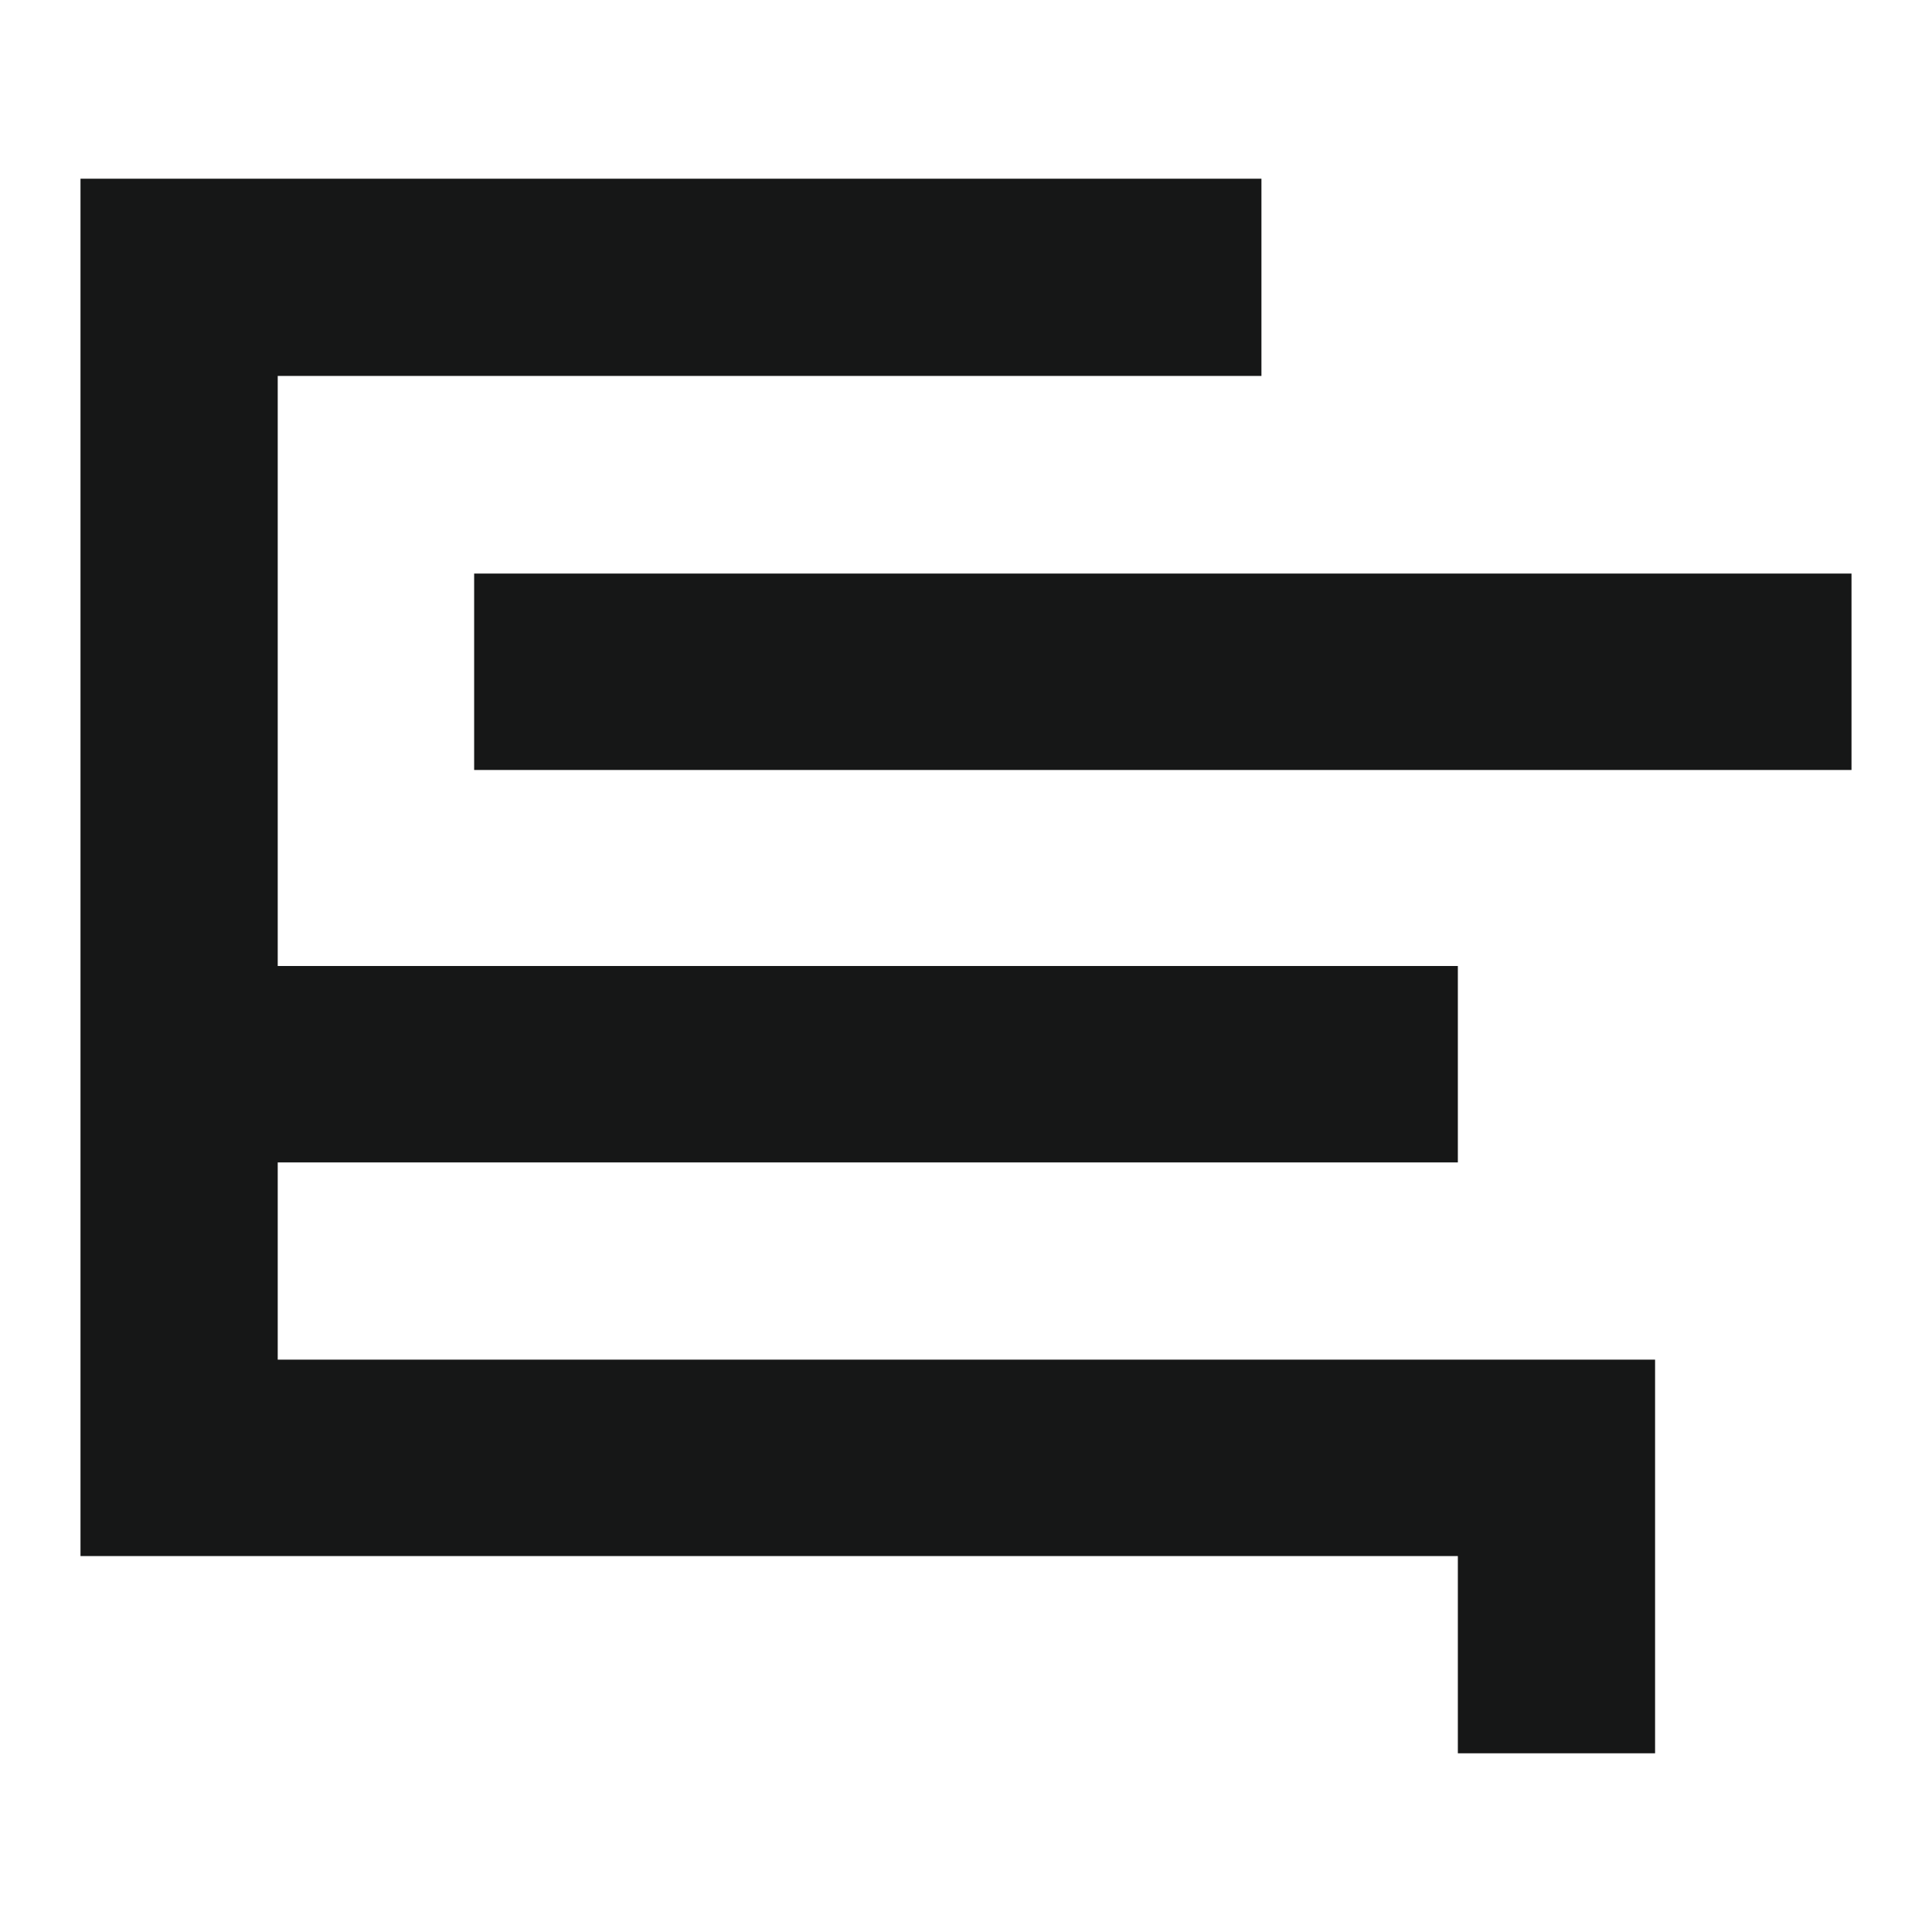
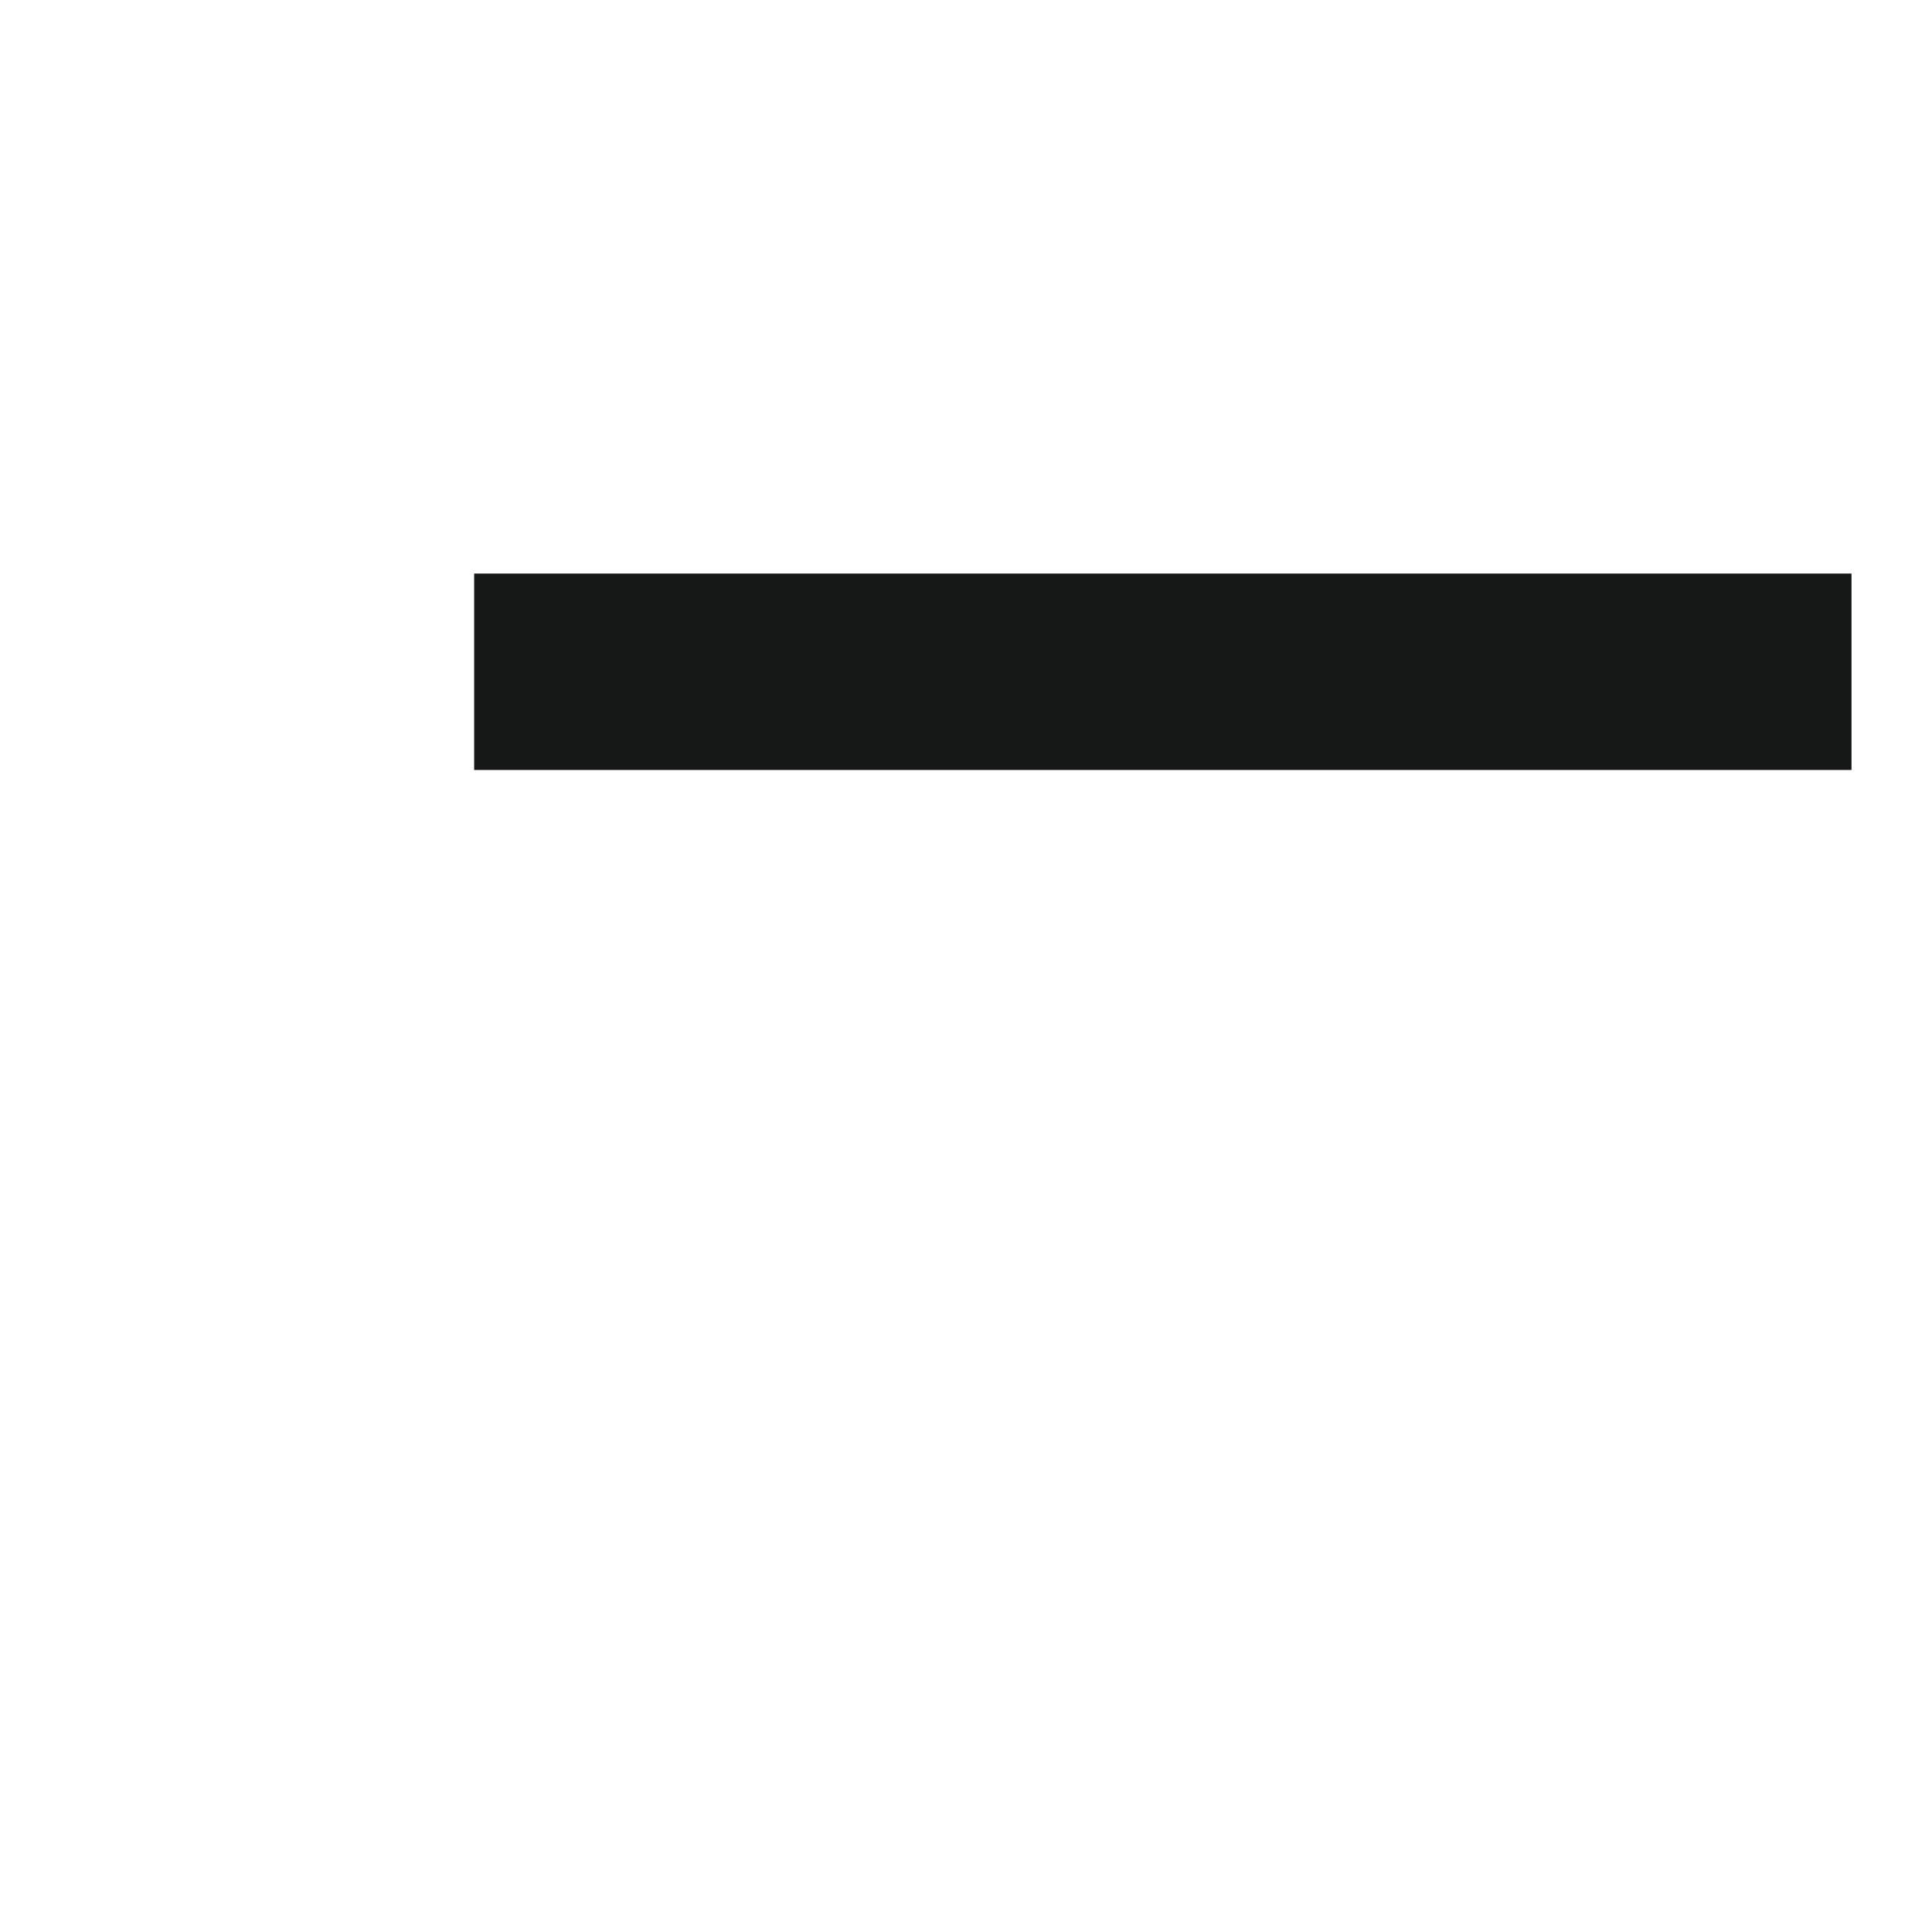
<svg xmlns="http://www.w3.org/2000/svg" id="Tryb_izolacji" data-name="Tryb izolacji" viewBox="0 0 48 48">
  <defs>
    <style>
      .cls-1 {
        fill: #161717;
        stroke-width: 0px;
      }
    </style>
  </defs>
  <rect class="cls-1" x="11.78" y="14.25" width="34.22" height="4.88" />
-   <polygon class="cls-1" points="6.9 33.78 6.9 28.88 26.44 28.88 26.44 28.88 31.34 28.88 36.22 28.88 36.22 24 31.34 24 26.44 24 26.44 24 6.9 24 6.9 9.34 31.34 9.34 31.34 4.44 6.9 4.44 6.9 4.44 2 4.44 2 4.44 2 9.34 2 24 2 28.88 2 33.78 2 38.66 6.9 38.66 36.22 38.66 36.22 43.56 41.12 43.56 41.12 38.66 41.12 33.78 6.9 33.78" />
</svg>